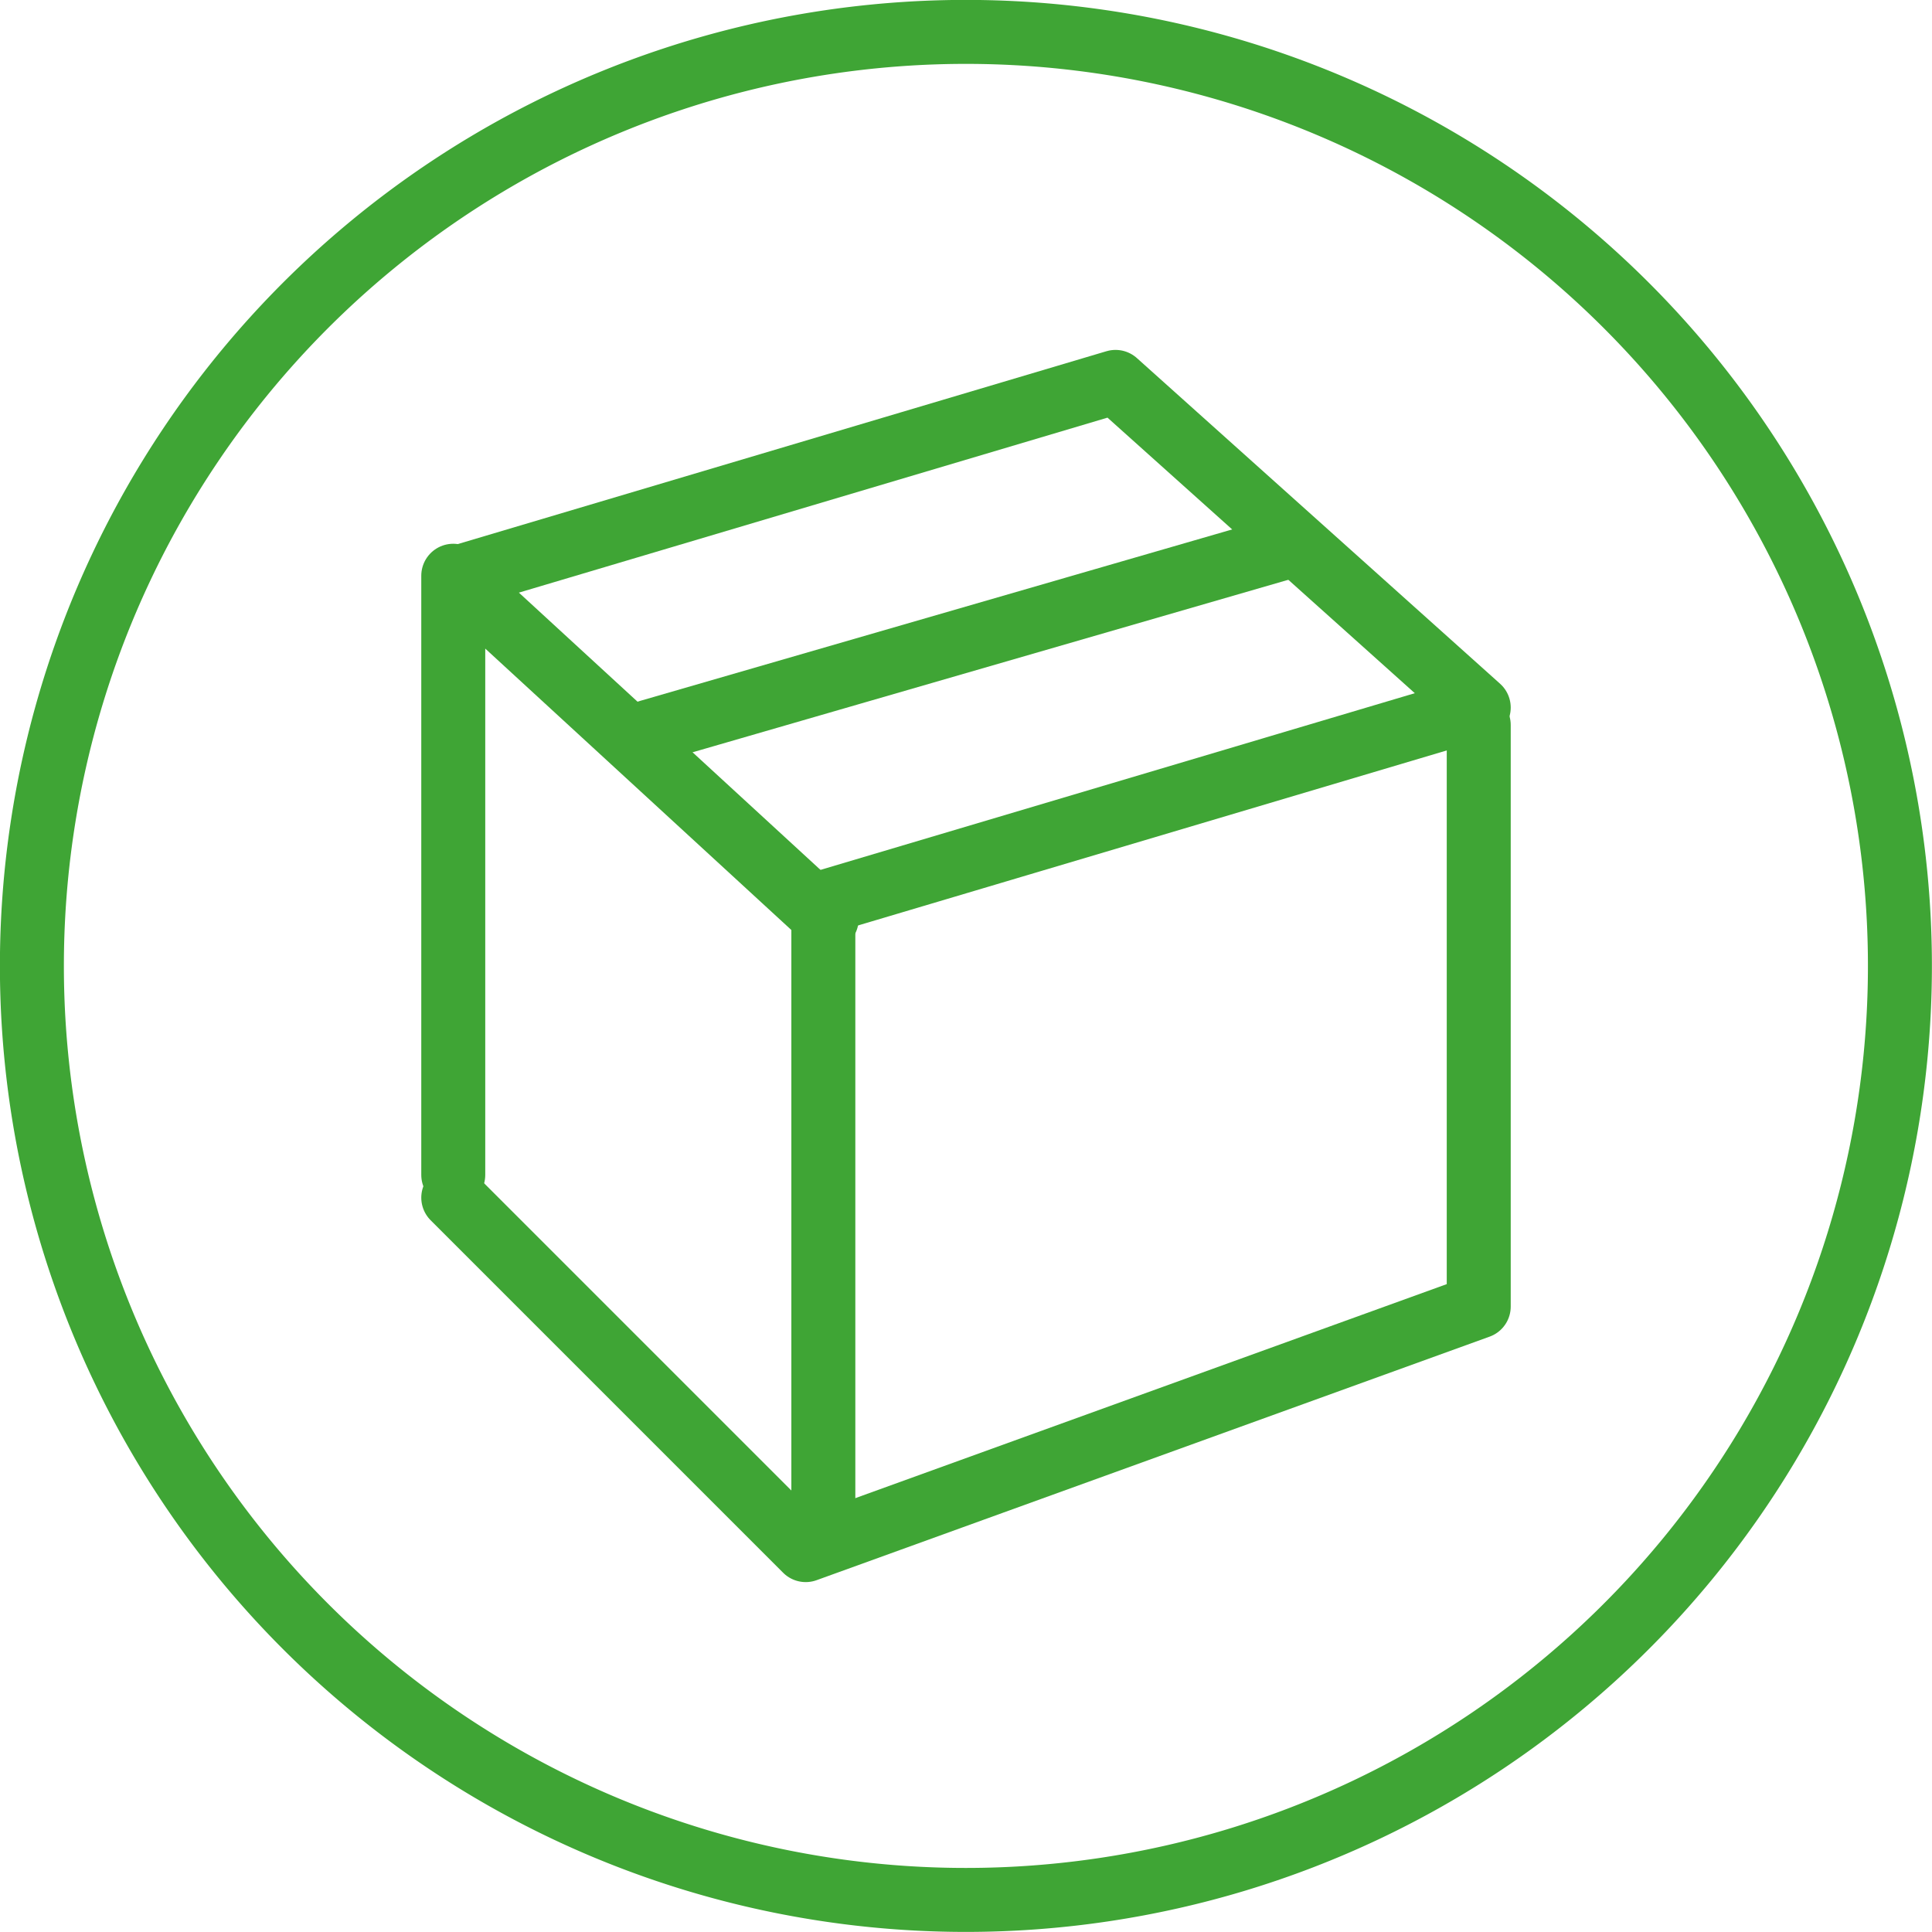
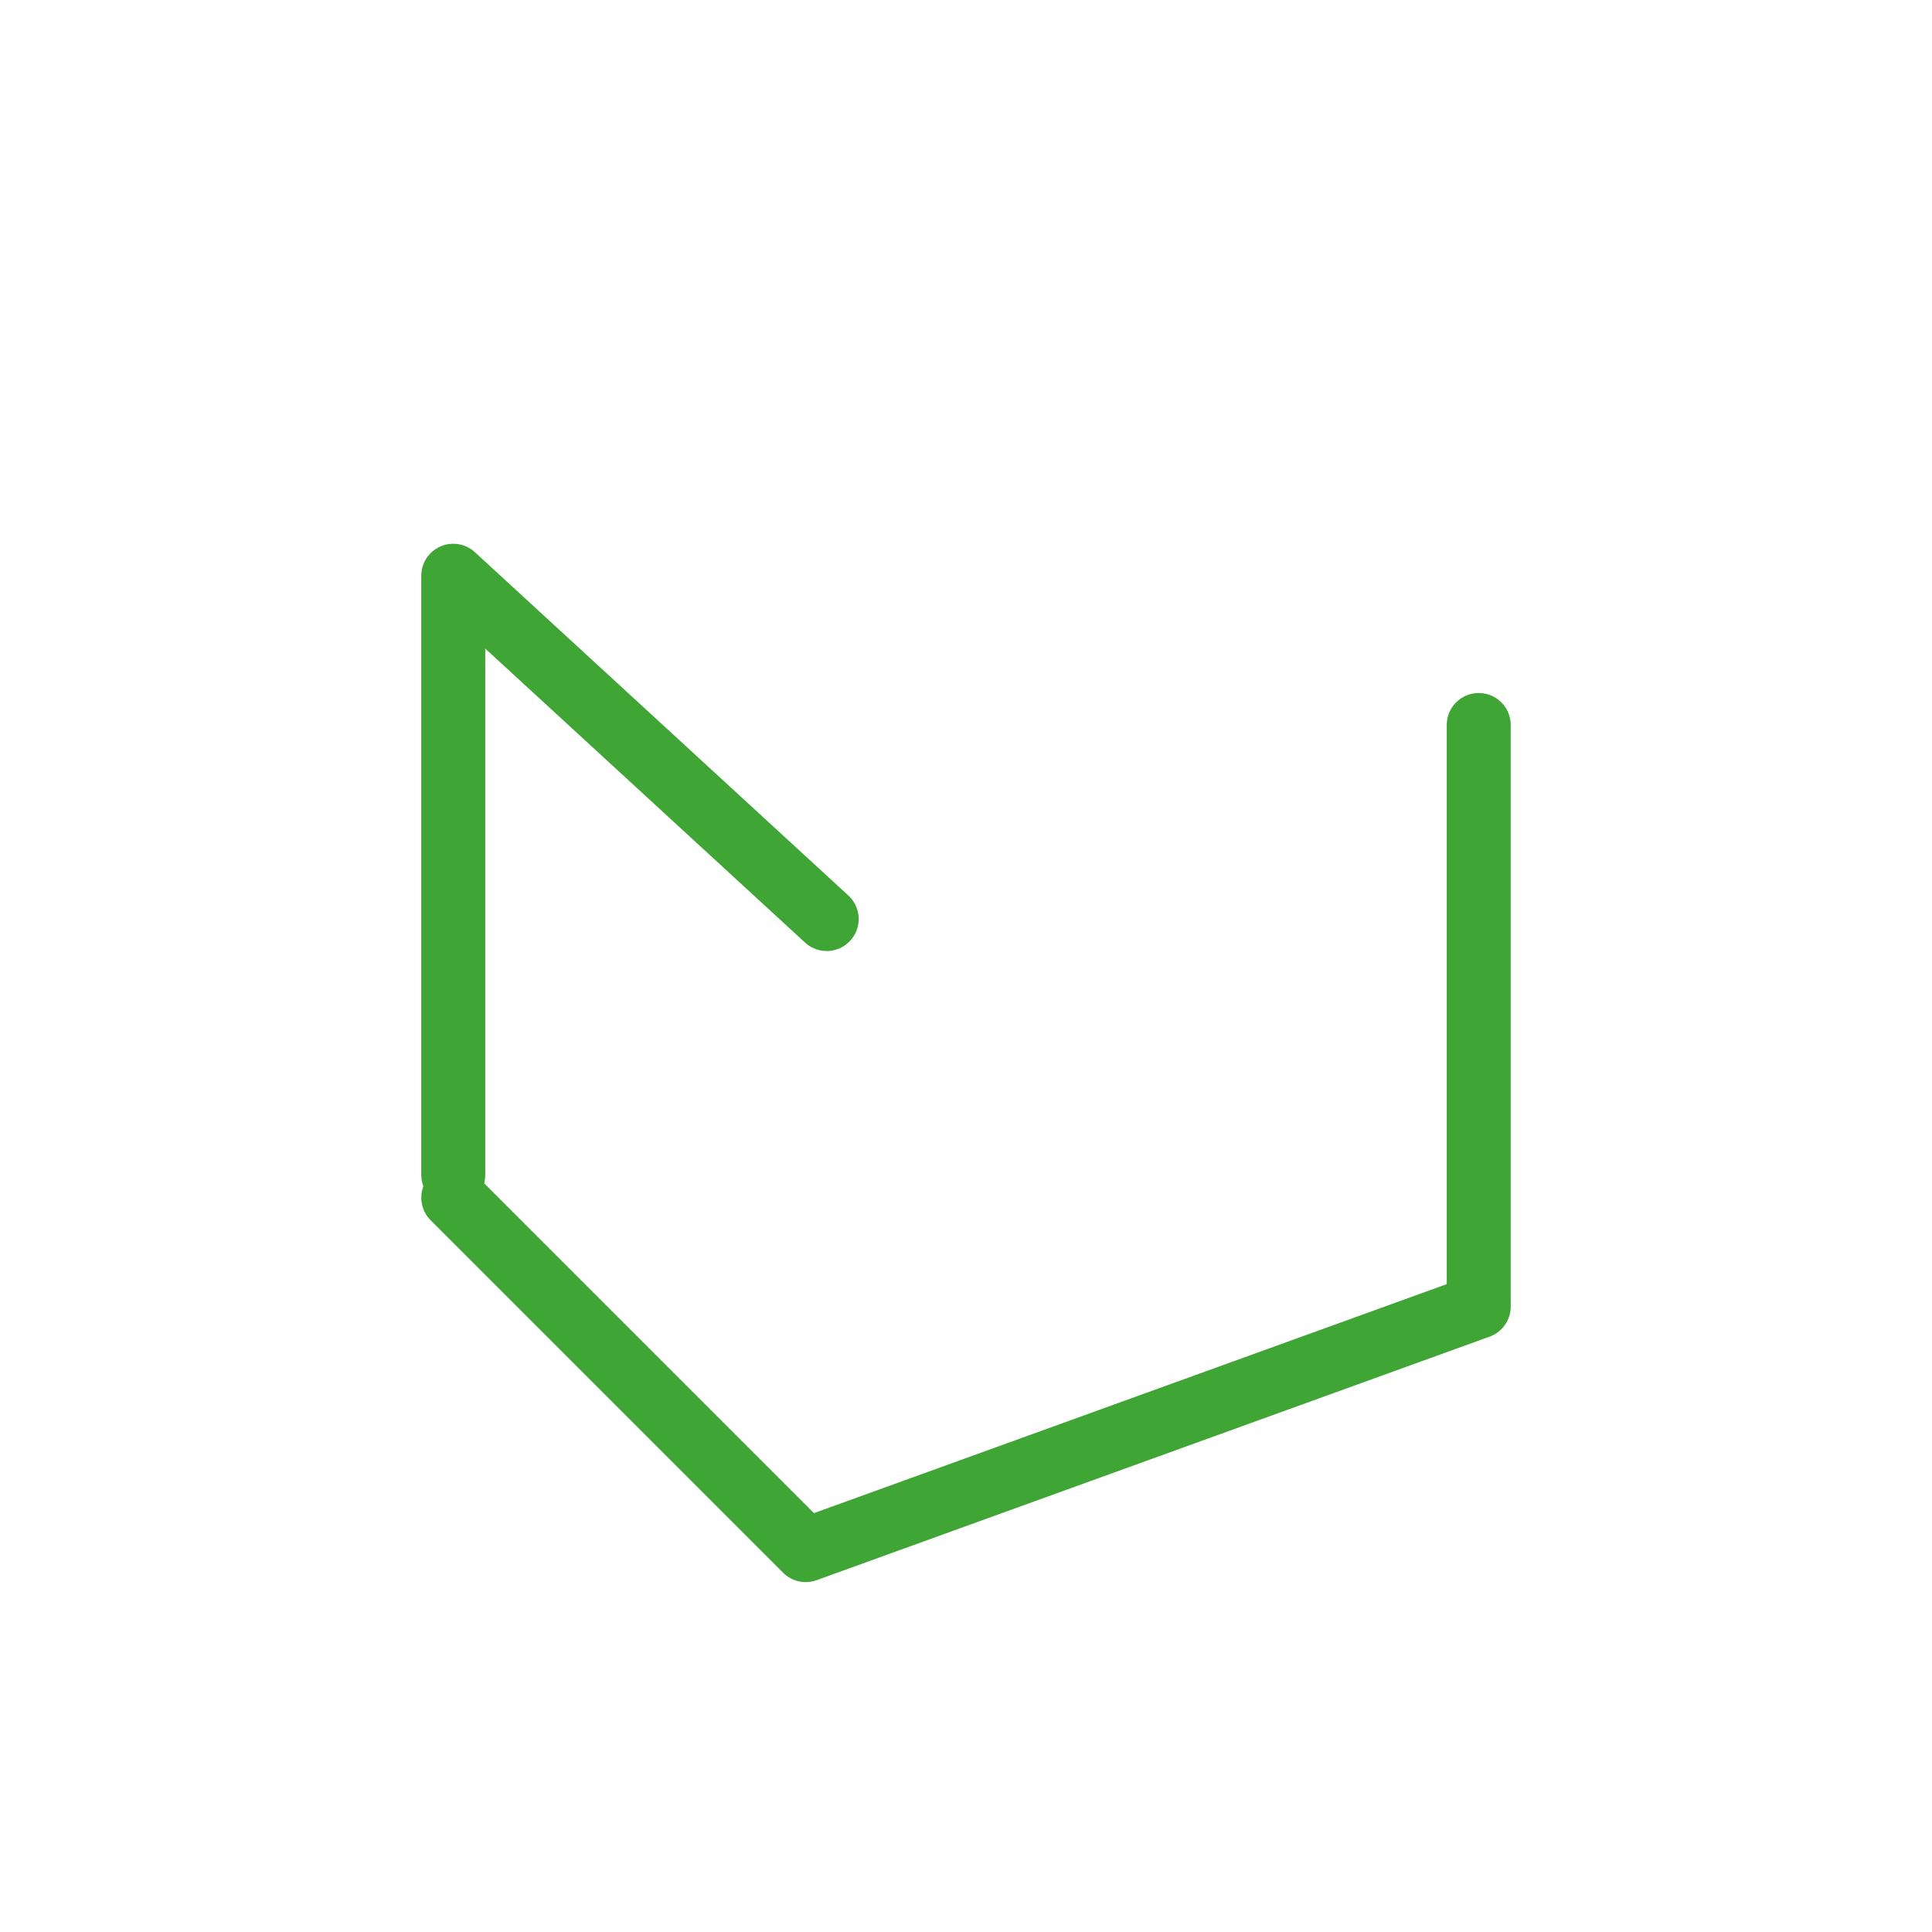
<svg xmlns="http://www.w3.org/2000/svg" viewBox="0 0 109.63 109.63">
  <defs>
    <style>.cls-1{fill:none;stroke:#3fa535;stroke-linecap:round;stroke-linejoin:round;stroke-width:3.63px;}</style>
  </defs>
  <title>icona-imballaggio-secondario</title>
  <g id="Livello_2" data-name="Livello 2">
    <g id="Modello_1" data-name="Modello 1">
-       <path class="cls-1" d="M54.81,107.81a53,53,0,1,0-53-53A53,53,0,0,0,54.81,107.81Z" />
      <polyline class="cls-1" points="25.72 67.96 45.72 87.96 83.91 74.14 83.91 41.14" />
-       <line class="cls-1" x1="46.72" y1="51.96" x2="46.72" y2="85.96" />
      <polyline class="cls-1" points="46.91 52.15 25.72 32.67 25.72 66.67" />
-       <polyline class="cls-1" points="26.3 32.67 63.3 21.67 83.91 40.15 46.91 51.15" />
-       <line class="cls-1" x1="36.81" y1="41.52" x2="73" y2="31.04" />
    </g>
  </g>
</svg>